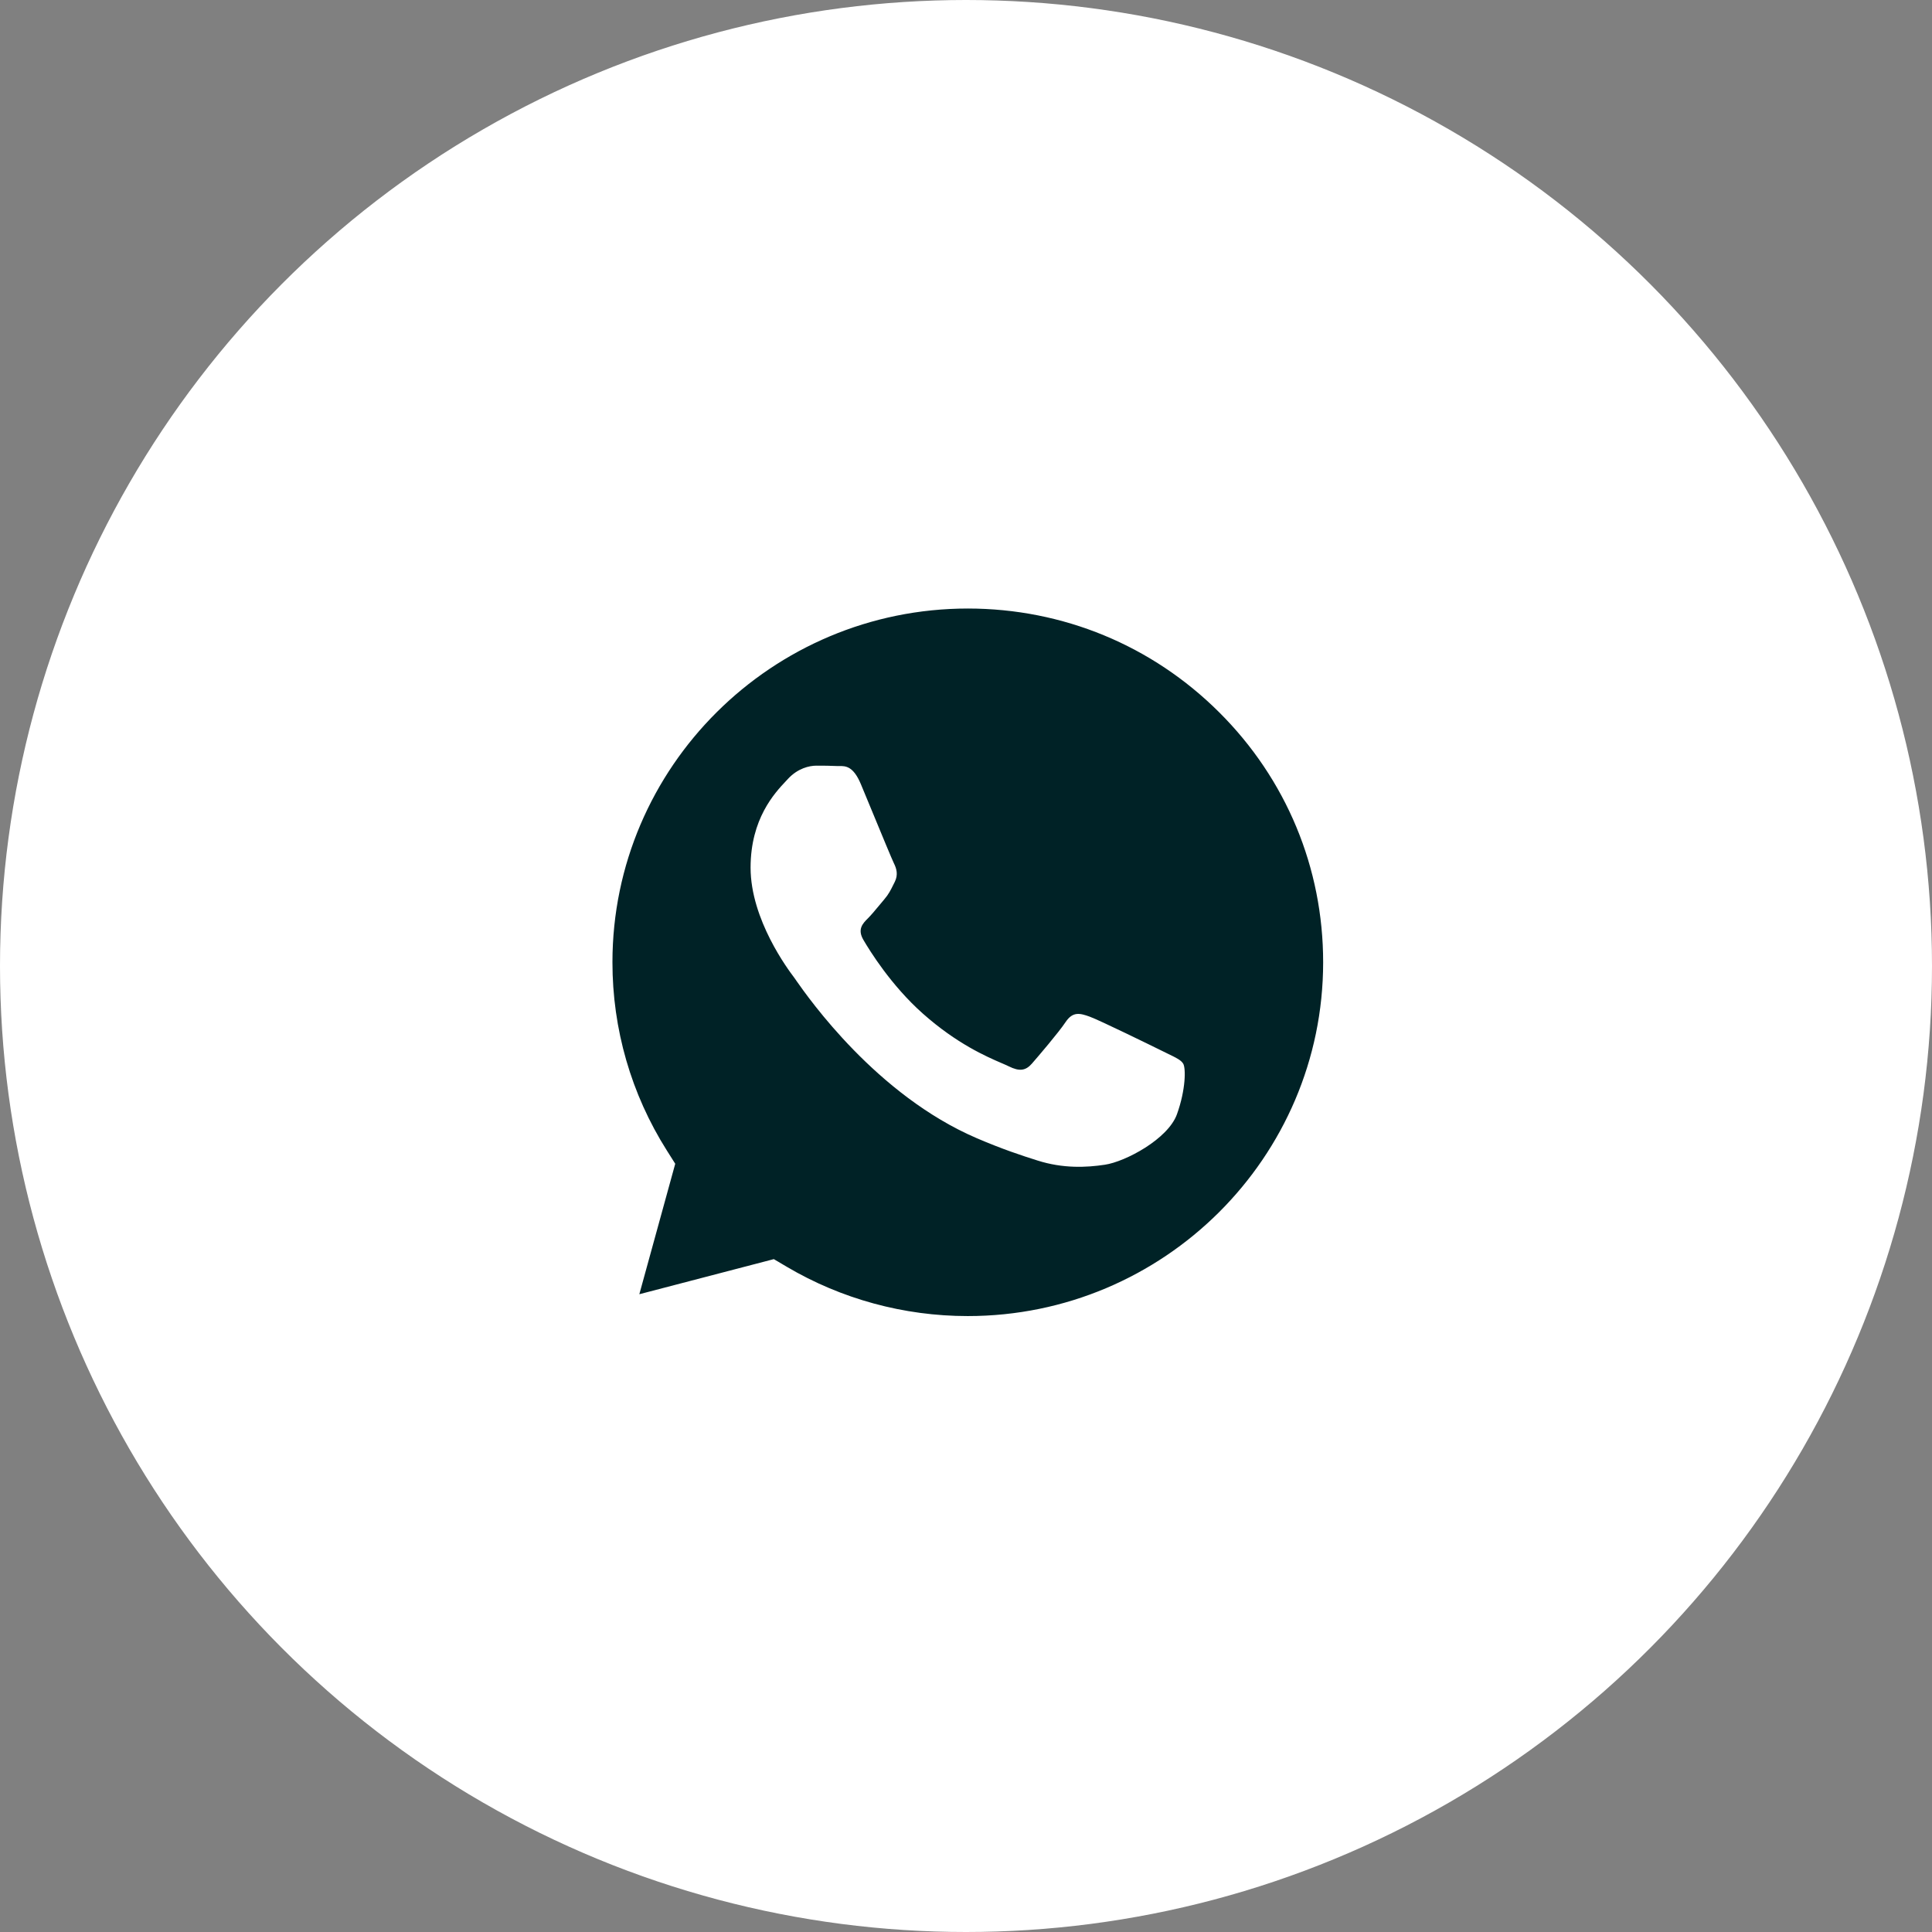
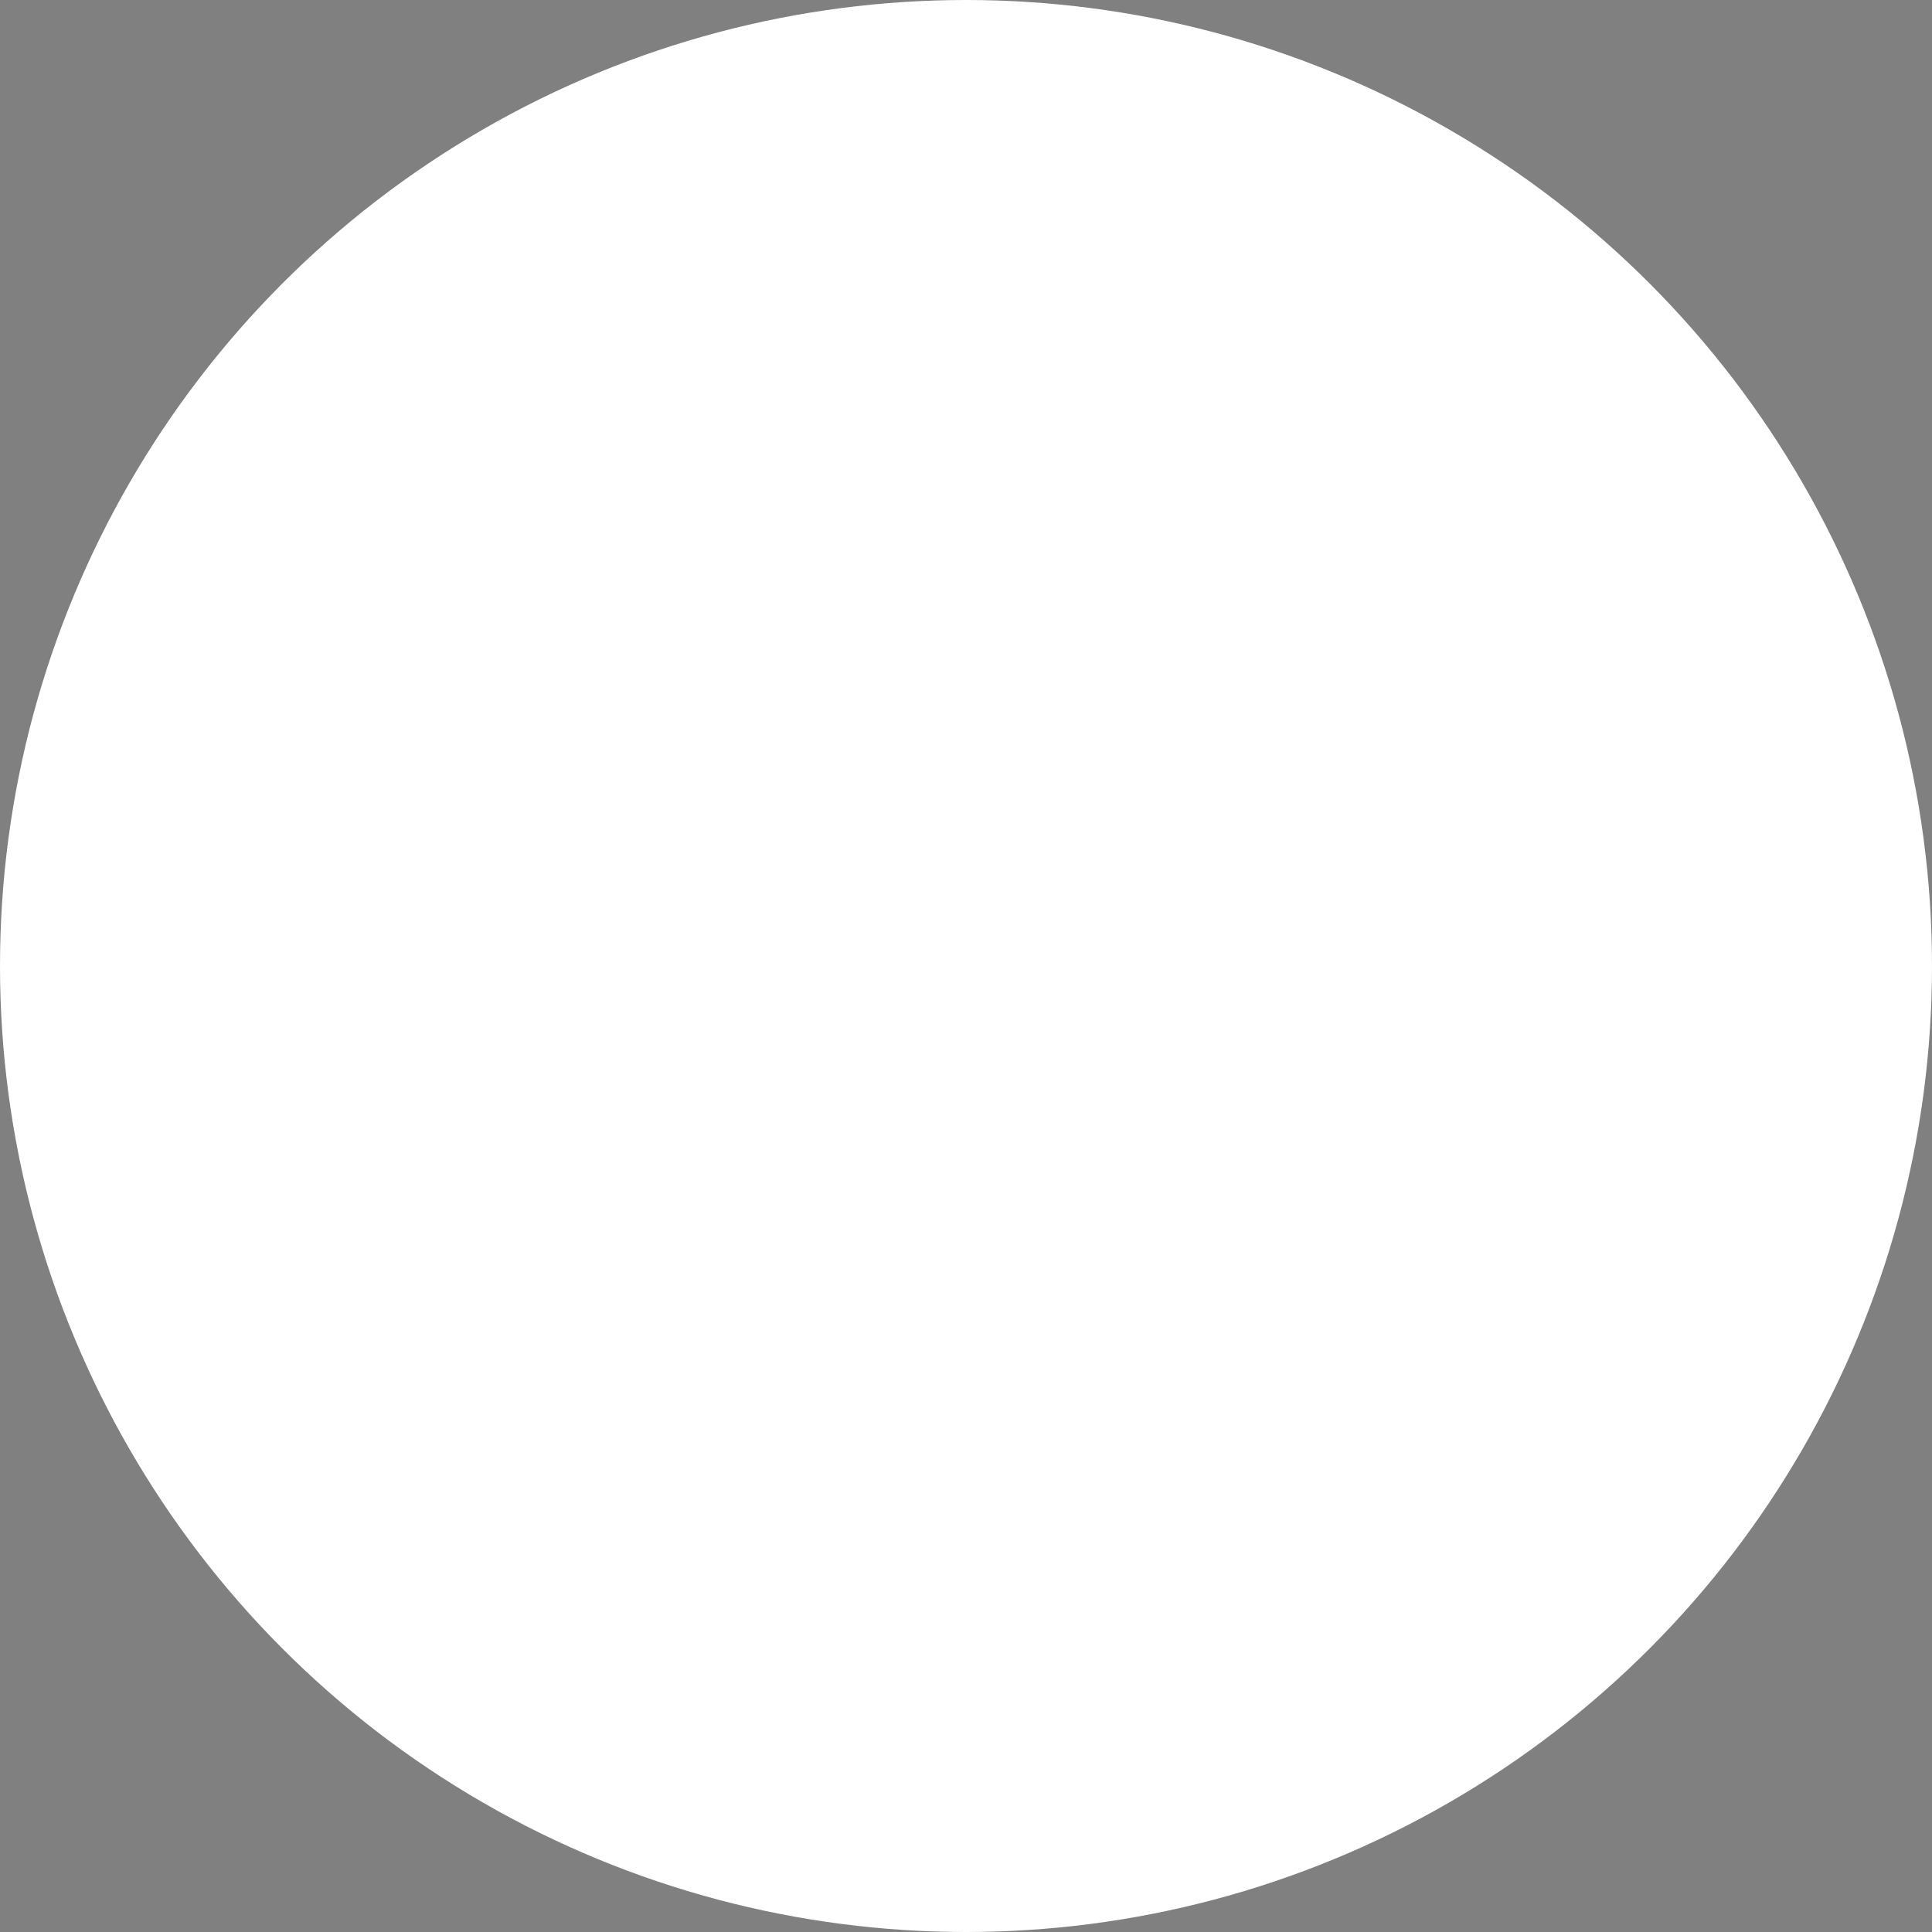
<svg xmlns="http://www.w3.org/2000/svg" width="36" height="36" viewBox="0 0 36 36" fill="none">
  <rect x="0" y="0" width="36" height="36" fill="#808080" stroke="none" />
  <circle cx="18" cy="18" r="17.5" fill="white" stroke="white" />
-   <path fill-rule="evenodd" clip-rule="evenodd" d="M14.419 23.462L14.661 23.605C15.677 24.205 16.843 24.523 18.031 24.523H18.034C21.683 24.523 24.653 21.567 24.655 17.934C24.656 16.173 23.968 14.517 22.717 13.272C21.467 12.026 19.805 11.34 18.036 11.339C14.384 11.339 11.413 14.295 11.412 17.928C11.411 19.174 11.761 20.386 12.424 21.435L12.582 21.685L11.913 24.116L14.419 23.462ZM22.047 19.82C22.007 19.753 21.913 19.708 21.774 19.641C21.741 19.625 21.704 19.607 21.666 19.588C21.466 19.489 20.488 19.01 20.305 18.944C20.123 18.878 19.99 18.845 19.857 19.043C19.725 19.241 19.343 19.687 19.227 19.82C19.111 19.952 18.995 19.968 18.796 19.869C18.764 19.853 18.722 19.835 18.669 19.812L18.664 19.81C18.384 19.689 17.831 19.451 17.195 18.886C16.603 18.36 16.204 17.712 16.088 17.513C15.972 17.315 16.075 17.208 16.175 17.109C16.234 17.05 16.302 16.968 16.371 16.885L16.372 16.884C16.406 16.842 16.44 16.801 16.474 16.762C16.558 16.664 16.595 16.589 16.645 16.488L16.648 16.482C16.655 16.466 16.664 16.449 16.673 16.432C16.739 16.299 16.706 16.184 16.656 16.085C16.623 16.018 16.433 15.56 16.262 15.145C16.178 14.939 16.097 14.745 16.042 14.614C15.9 14.273 15.755 14.273 15.639 14.274C15.624 14.274 15.609 14.274 15.595 14.274C15.479 14.268 15.346 14.267 15.213 14.267C15.08 14.267 14.865 14.316 14.682 14.514C14.671 14.527 14.657 14.541 14.643 14.556C14.436 14.776 13.986 15.255 13.986 16.167C13.986 17.137 14.691 18.074 14.797 18.214L14.798 18.216C14.805 18.225 14.816 18.241 14.833 18.265L14.833 18.266C15.072 18.606 16.333 20.406 18.199 21.208C18.674 21.412 19.044 21.534 19.334 21.625C19.81 21.776 20.244 21.755 20.587 21.703C20.97 21.647 21.765 21.224 21.931 20.762C22.097 20.299 22.097 19.902 22.047 19.82Z" fill="#002226" />
</svg>